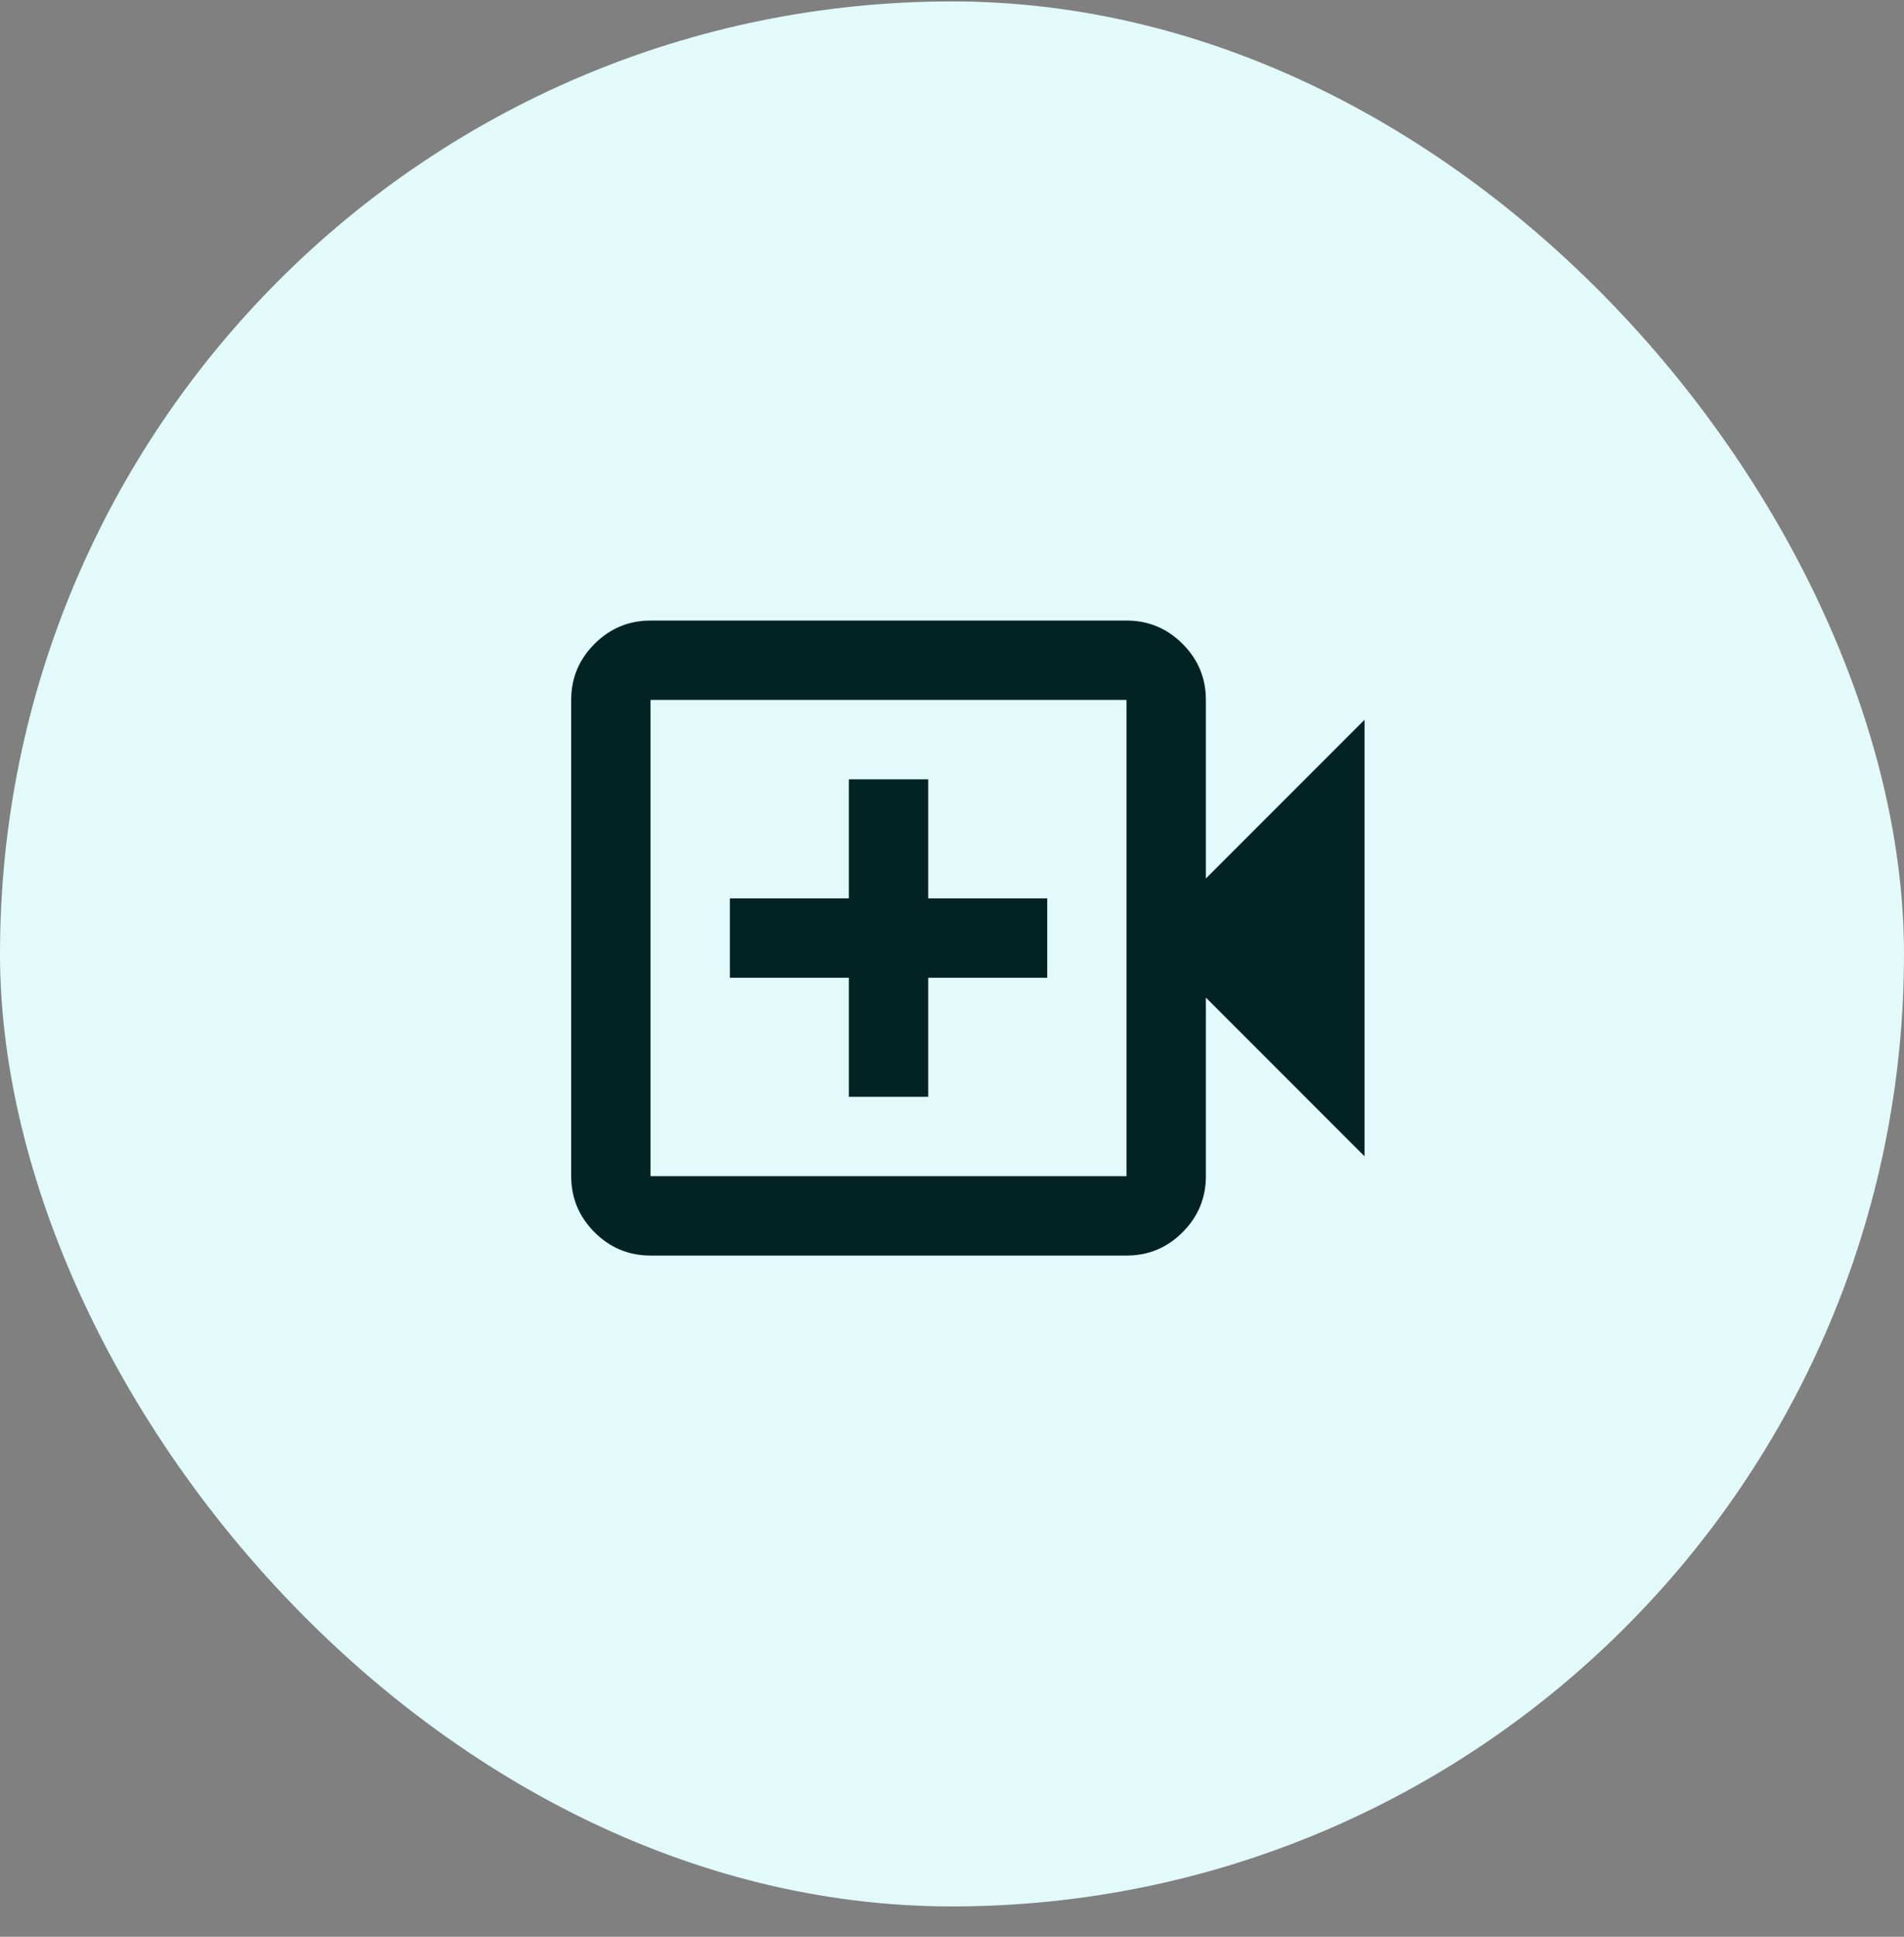
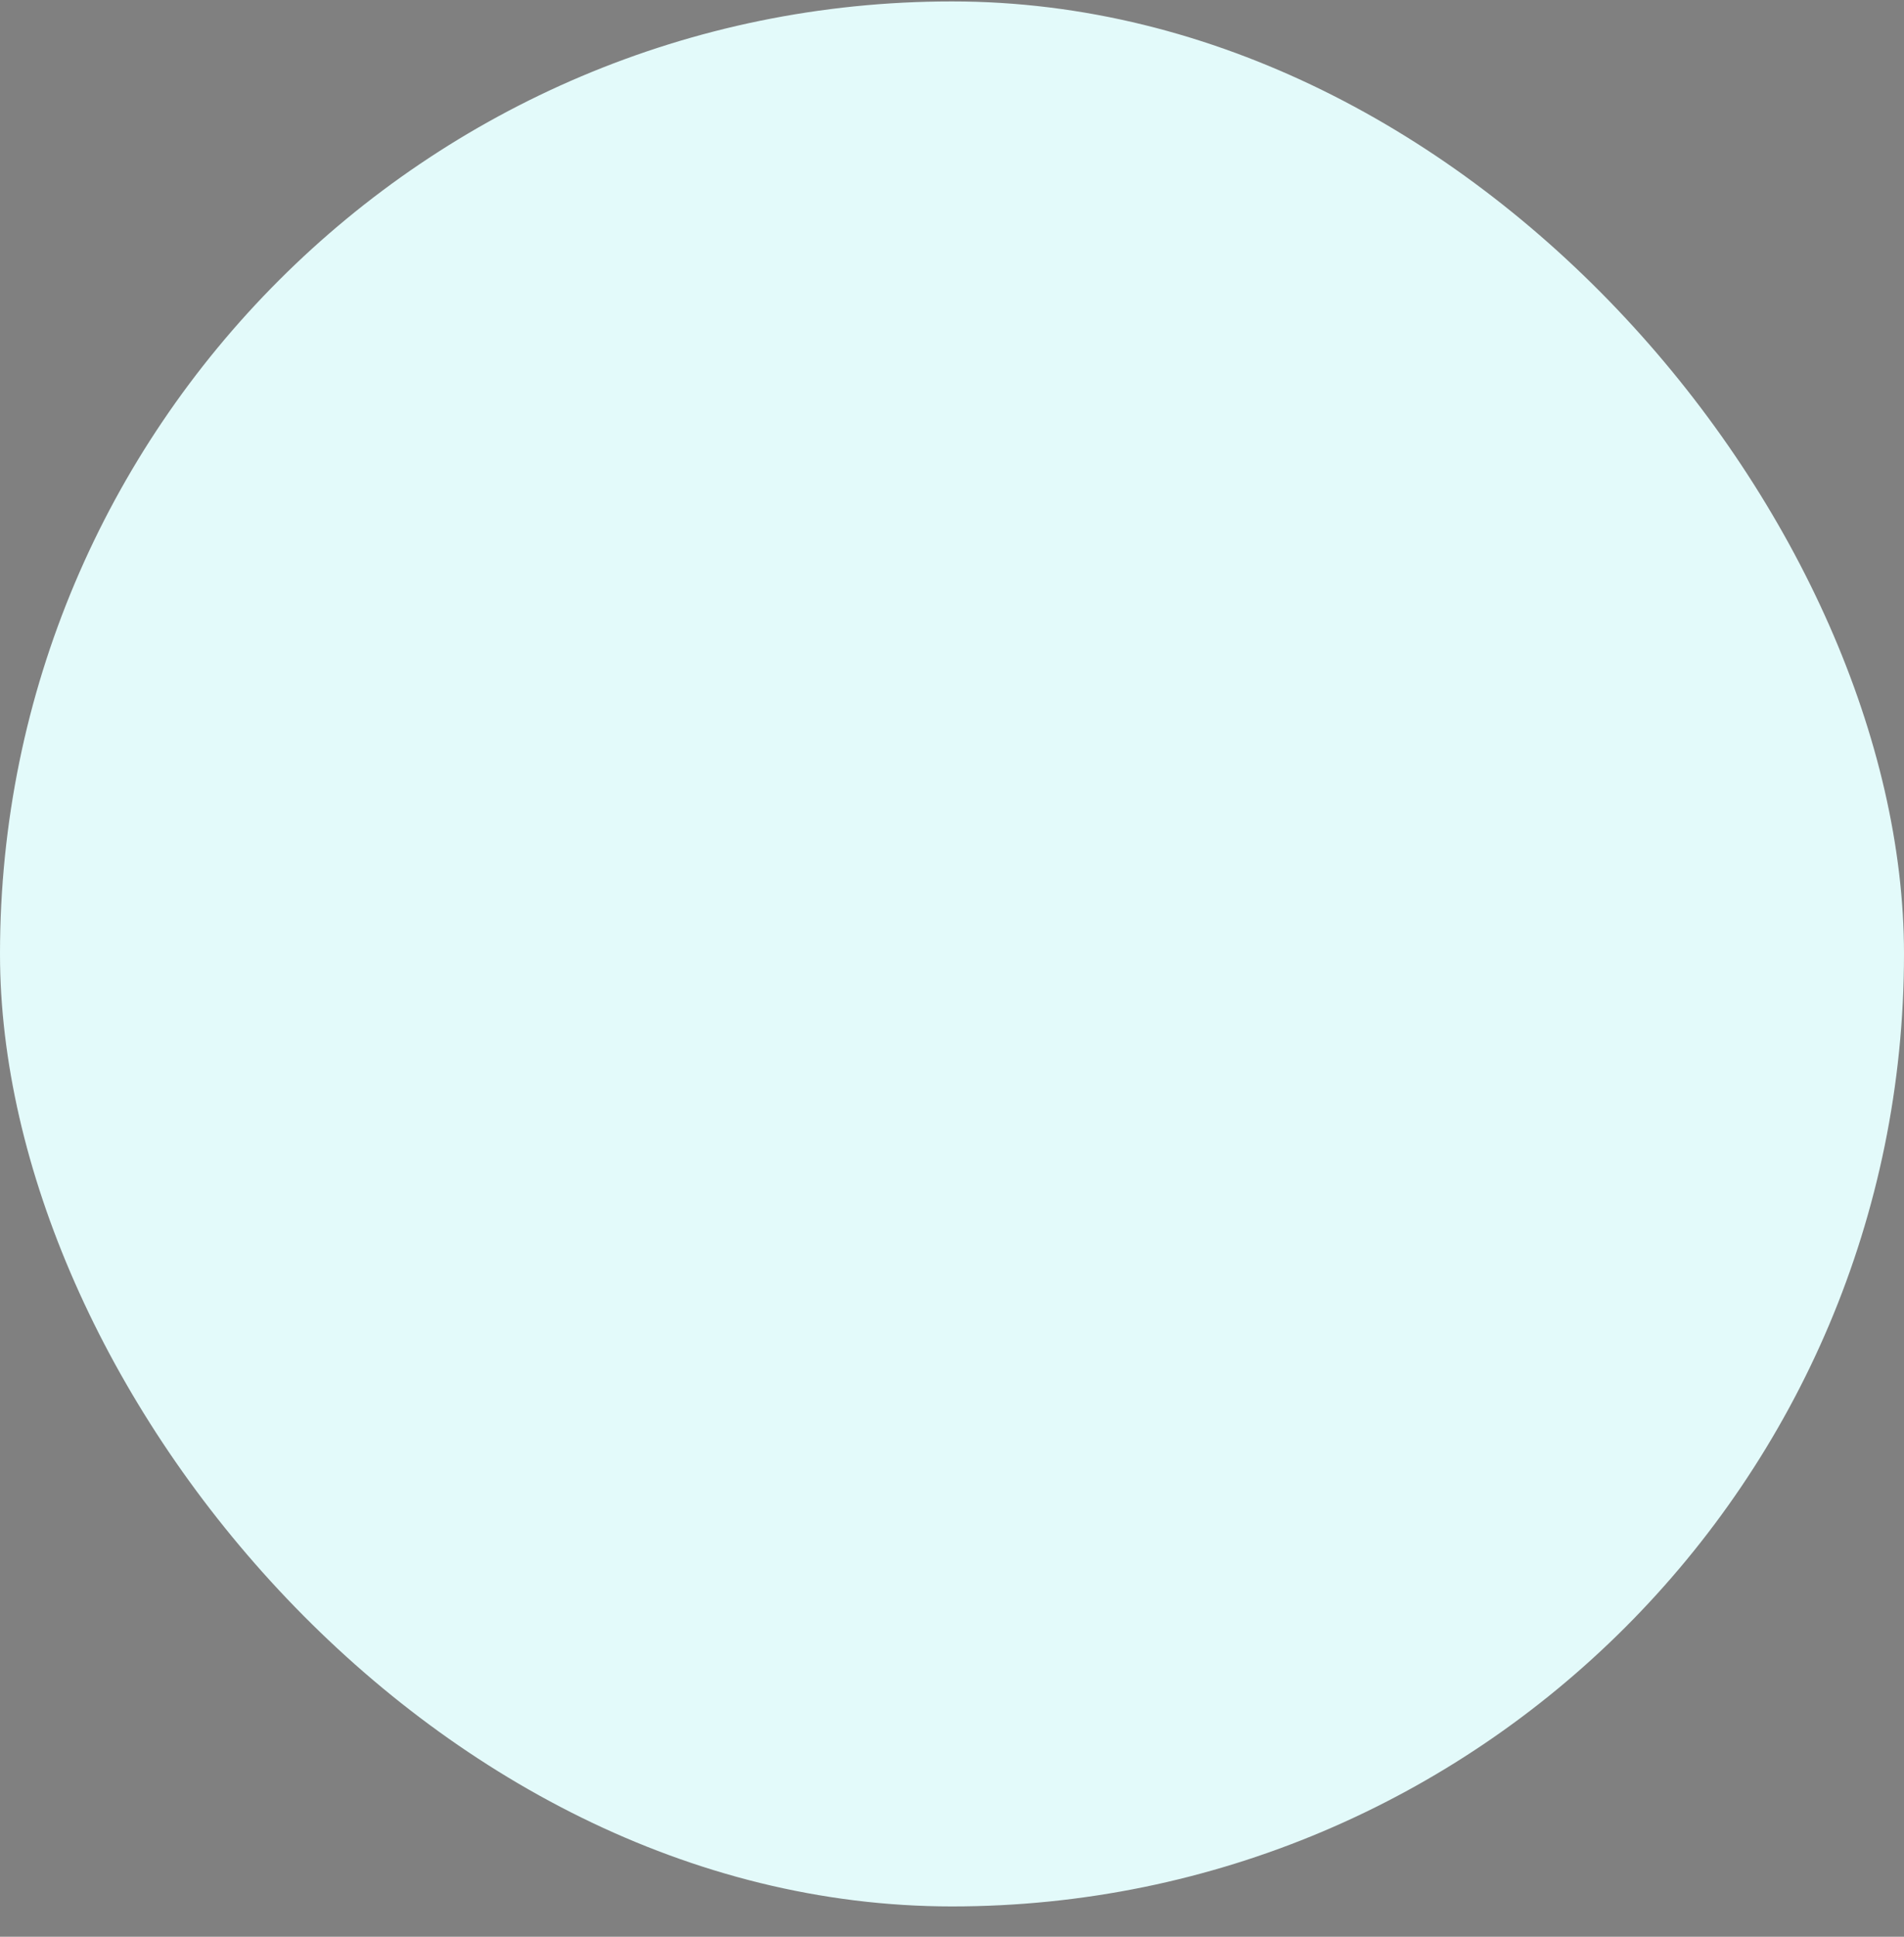
<svg xmlns="http://www.w3.org/2000/svg" width="60" height="61" viewBox="0 0 60 61" fill="none">
  <rect x="0" y="0" width="60" height="61" fill="#808080" stroke="none" />
  <rect y="0.045" width="60" height="60" rx="30" fill="#E3FAFA" />
-   <path d="M26.75 34.545H29.25V30.795H33V28.295H29.25V24.545H26.75V28.295H23V30.795H26.75V34.545ZM20.5 39.545C19.812 39.545 19.224 39.3 18.735 38.811C18.246 38.322 18.001 37.733 18 37.045V22.045C18 21.358 18.245 20.769 18.735 20.28C19.225 19.791 19.813 19.546 20.5 19.545H35.5C36.188 19.545 36.776 19.79 37.266 20.28C37.756 20.77 38.001 21.358 38 22.045V27.67L43 22.67V36.42L38 31.42V37.045C38 37.733 37.755 38.321 37.266 38.811C36.777 39.301 36.188 39.546 35.5 39.545H20.5ZM20.5 37.045H35.5V22.045H20.5V37.045Z" fill="#032222" />
</svg>